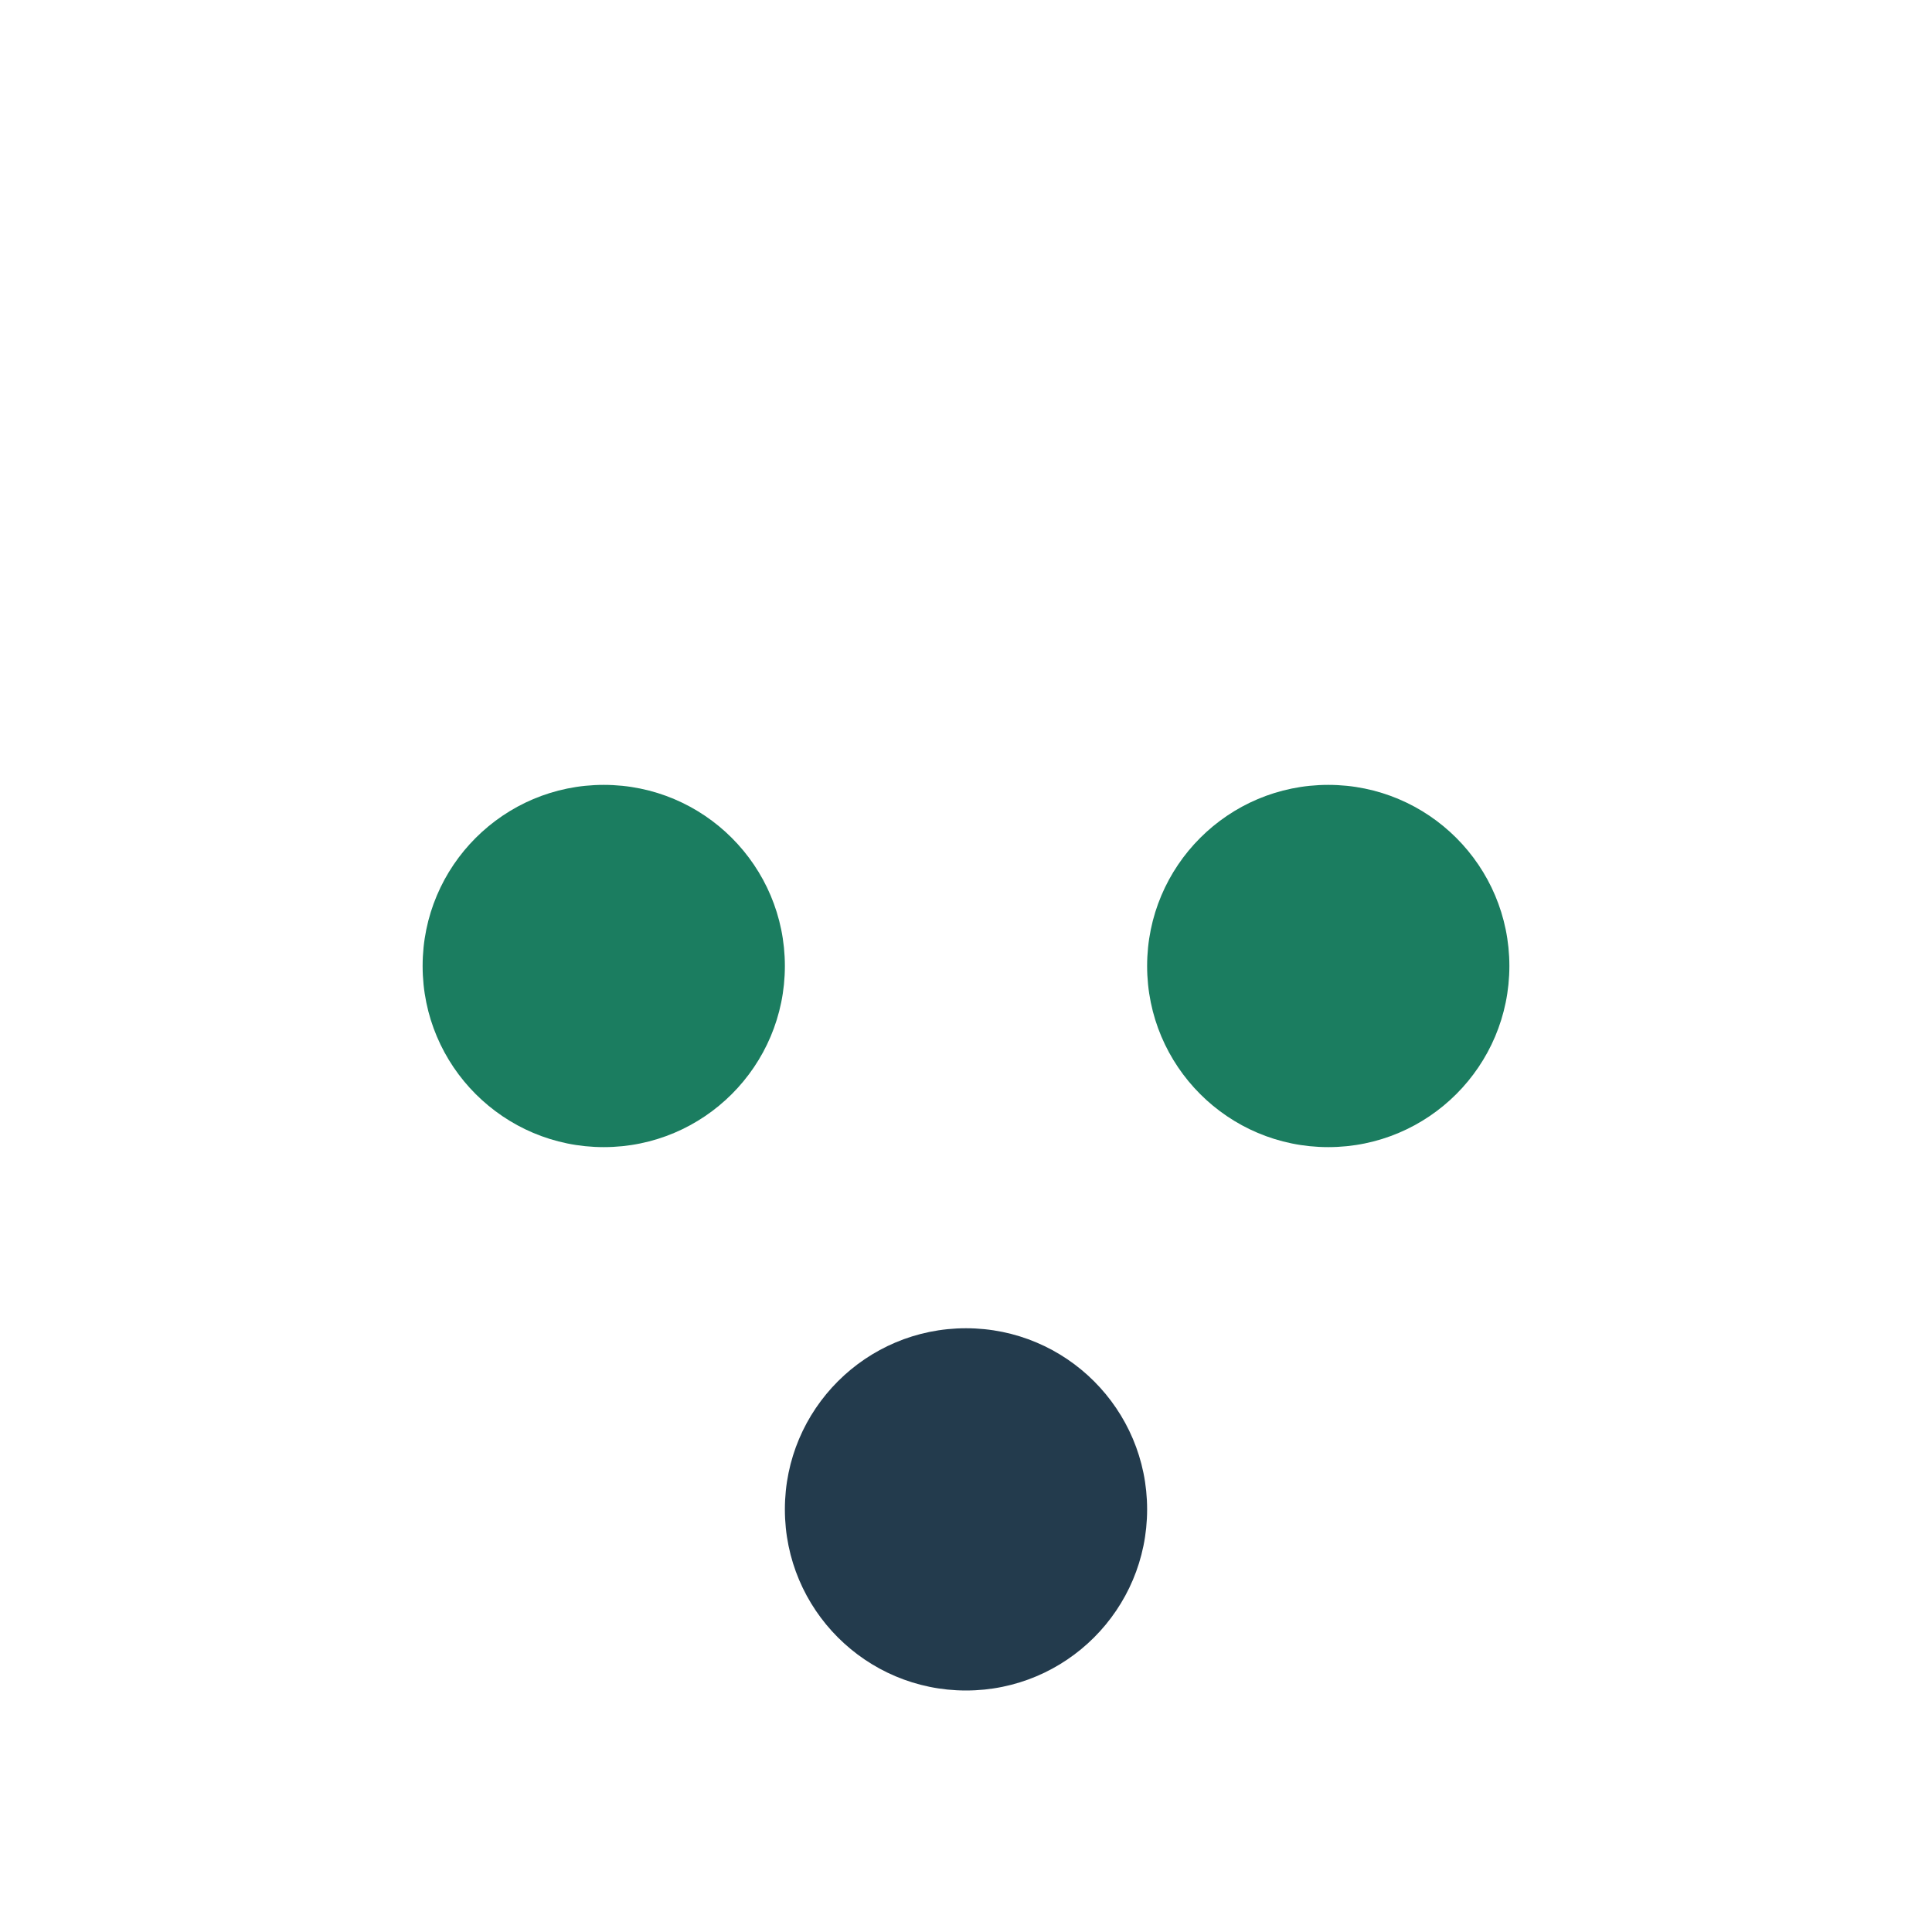
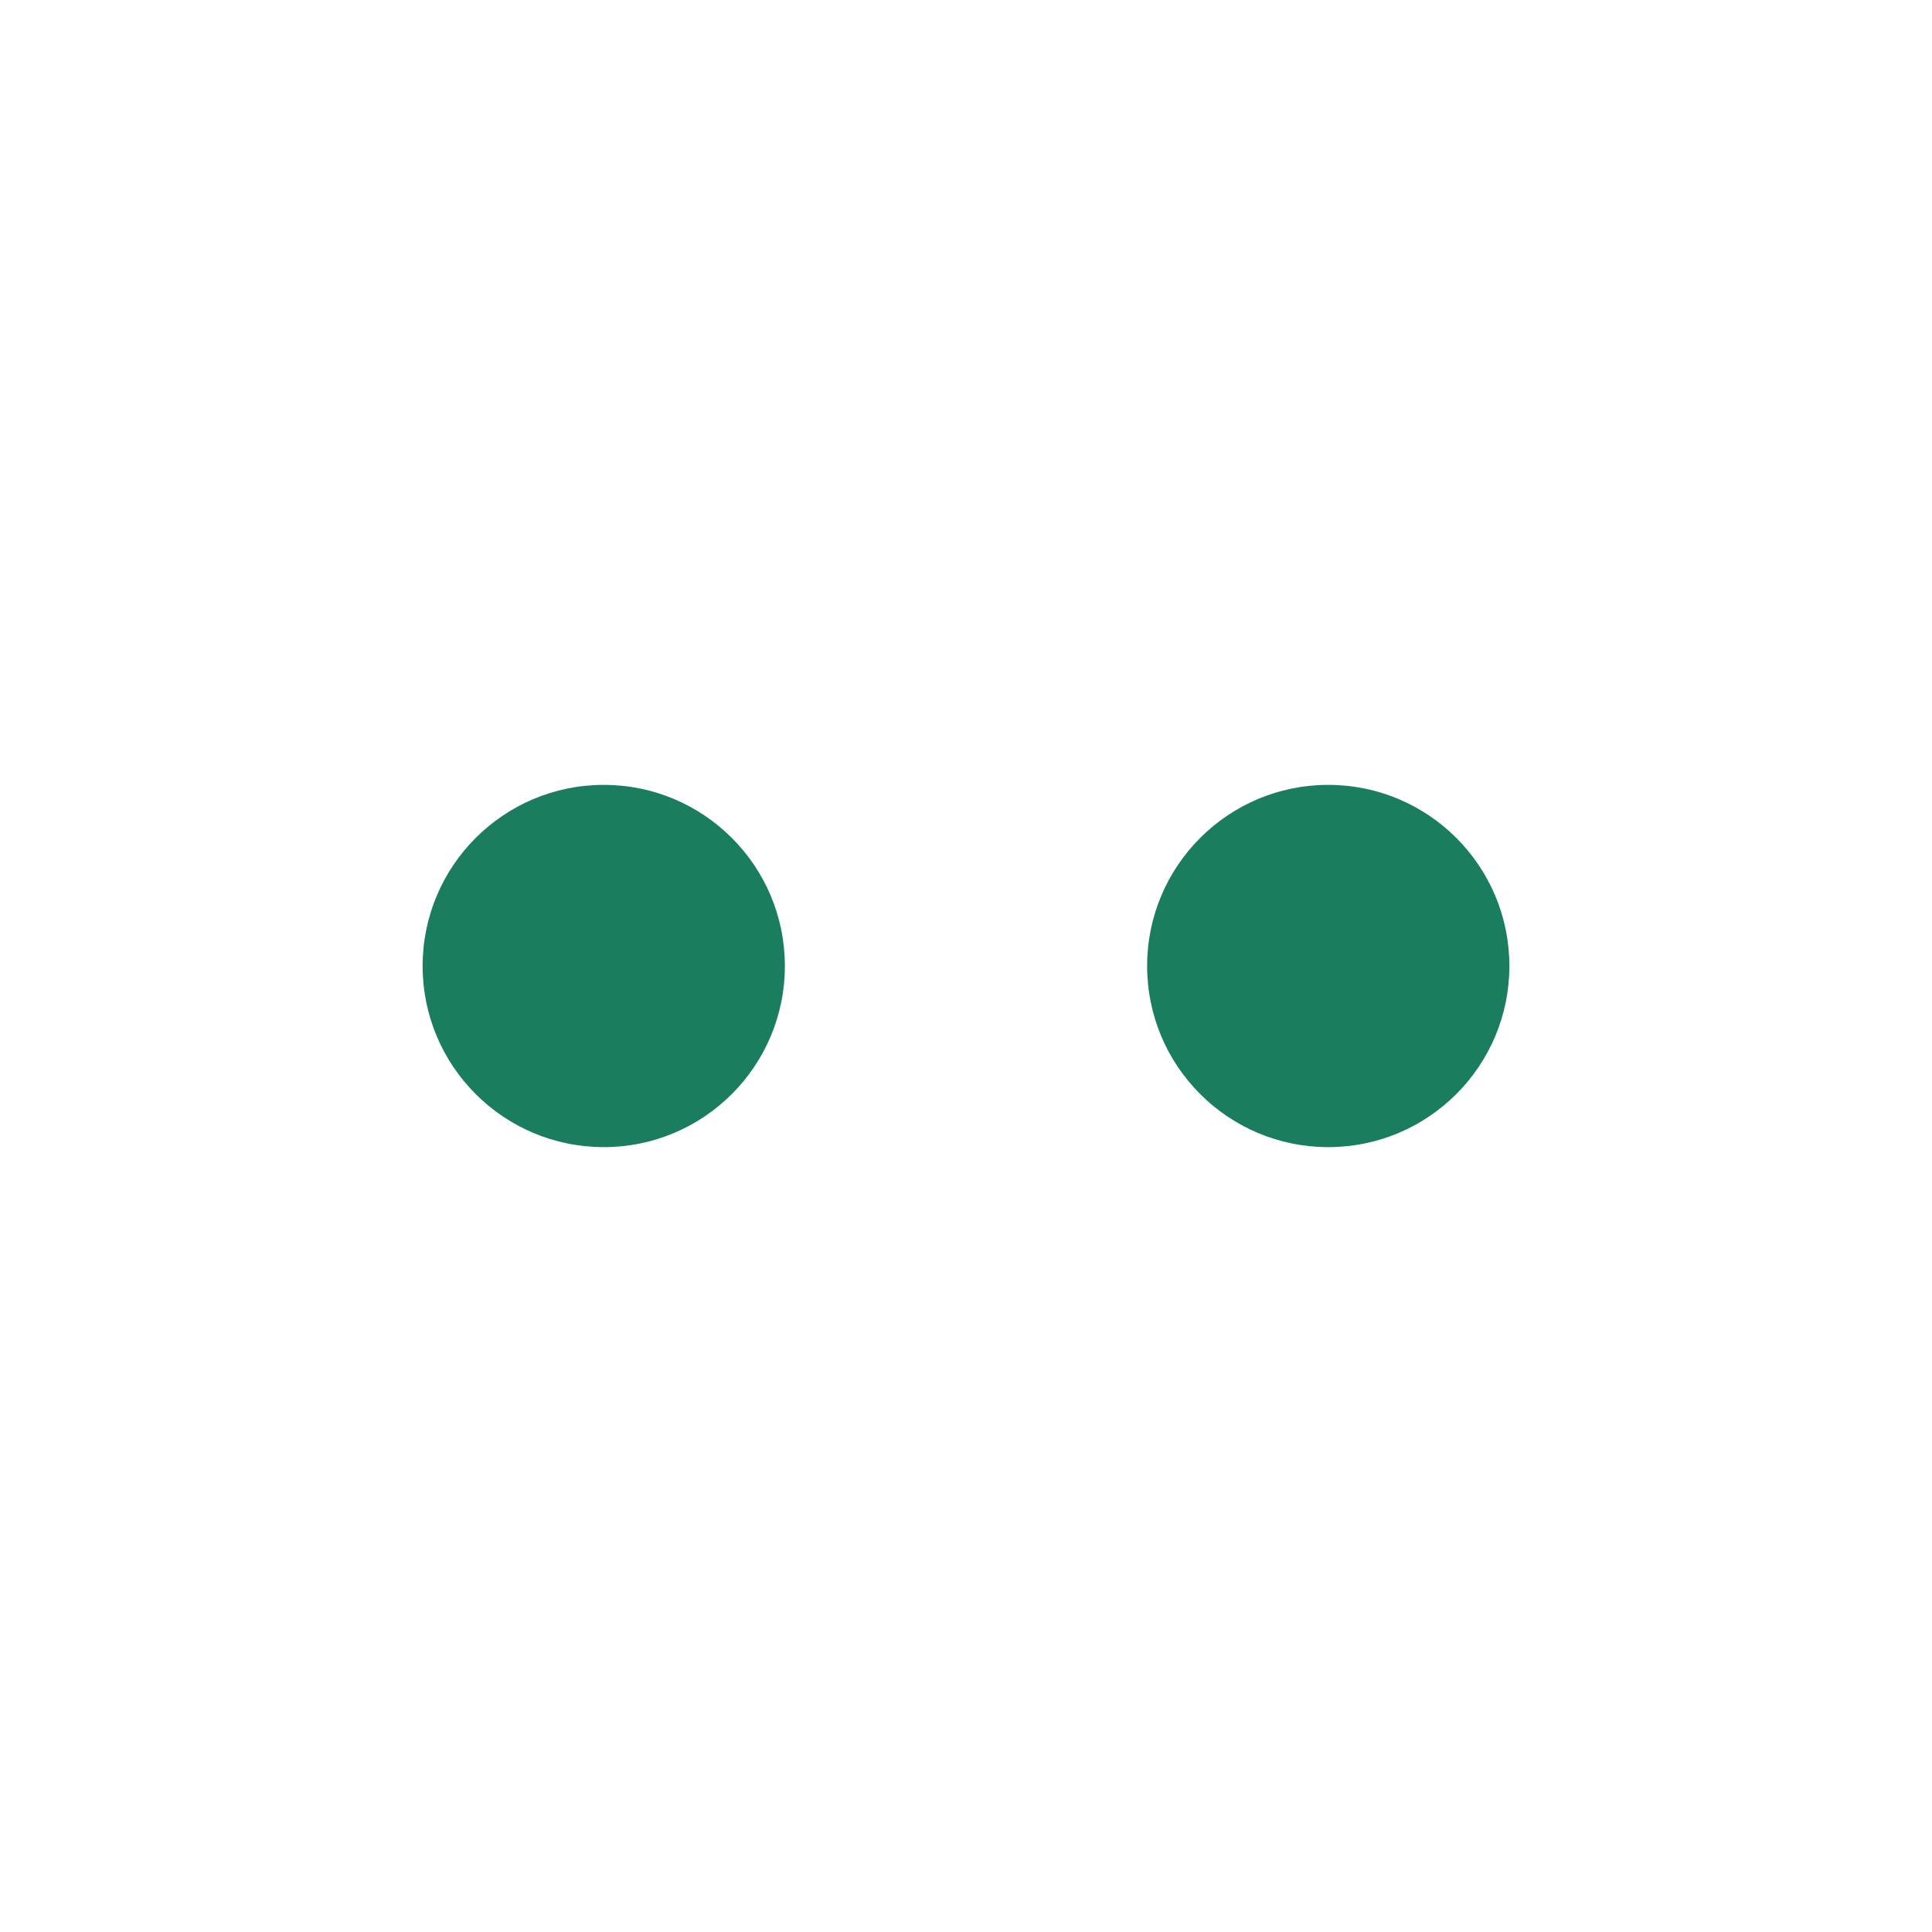
<svg xmlns="http://www.w3.org/2000/svg" width="32" height="32" viewBox="0 0 32 32">
  <circle cx="10" cy="16" r="3" fill="#1B7D60" />
  <circle cx="22" cy="16" r="3" fill="#1B7D60" />
-   <circle cx="16" cy="25" r="3" fill="#233B4D" />
</svg>